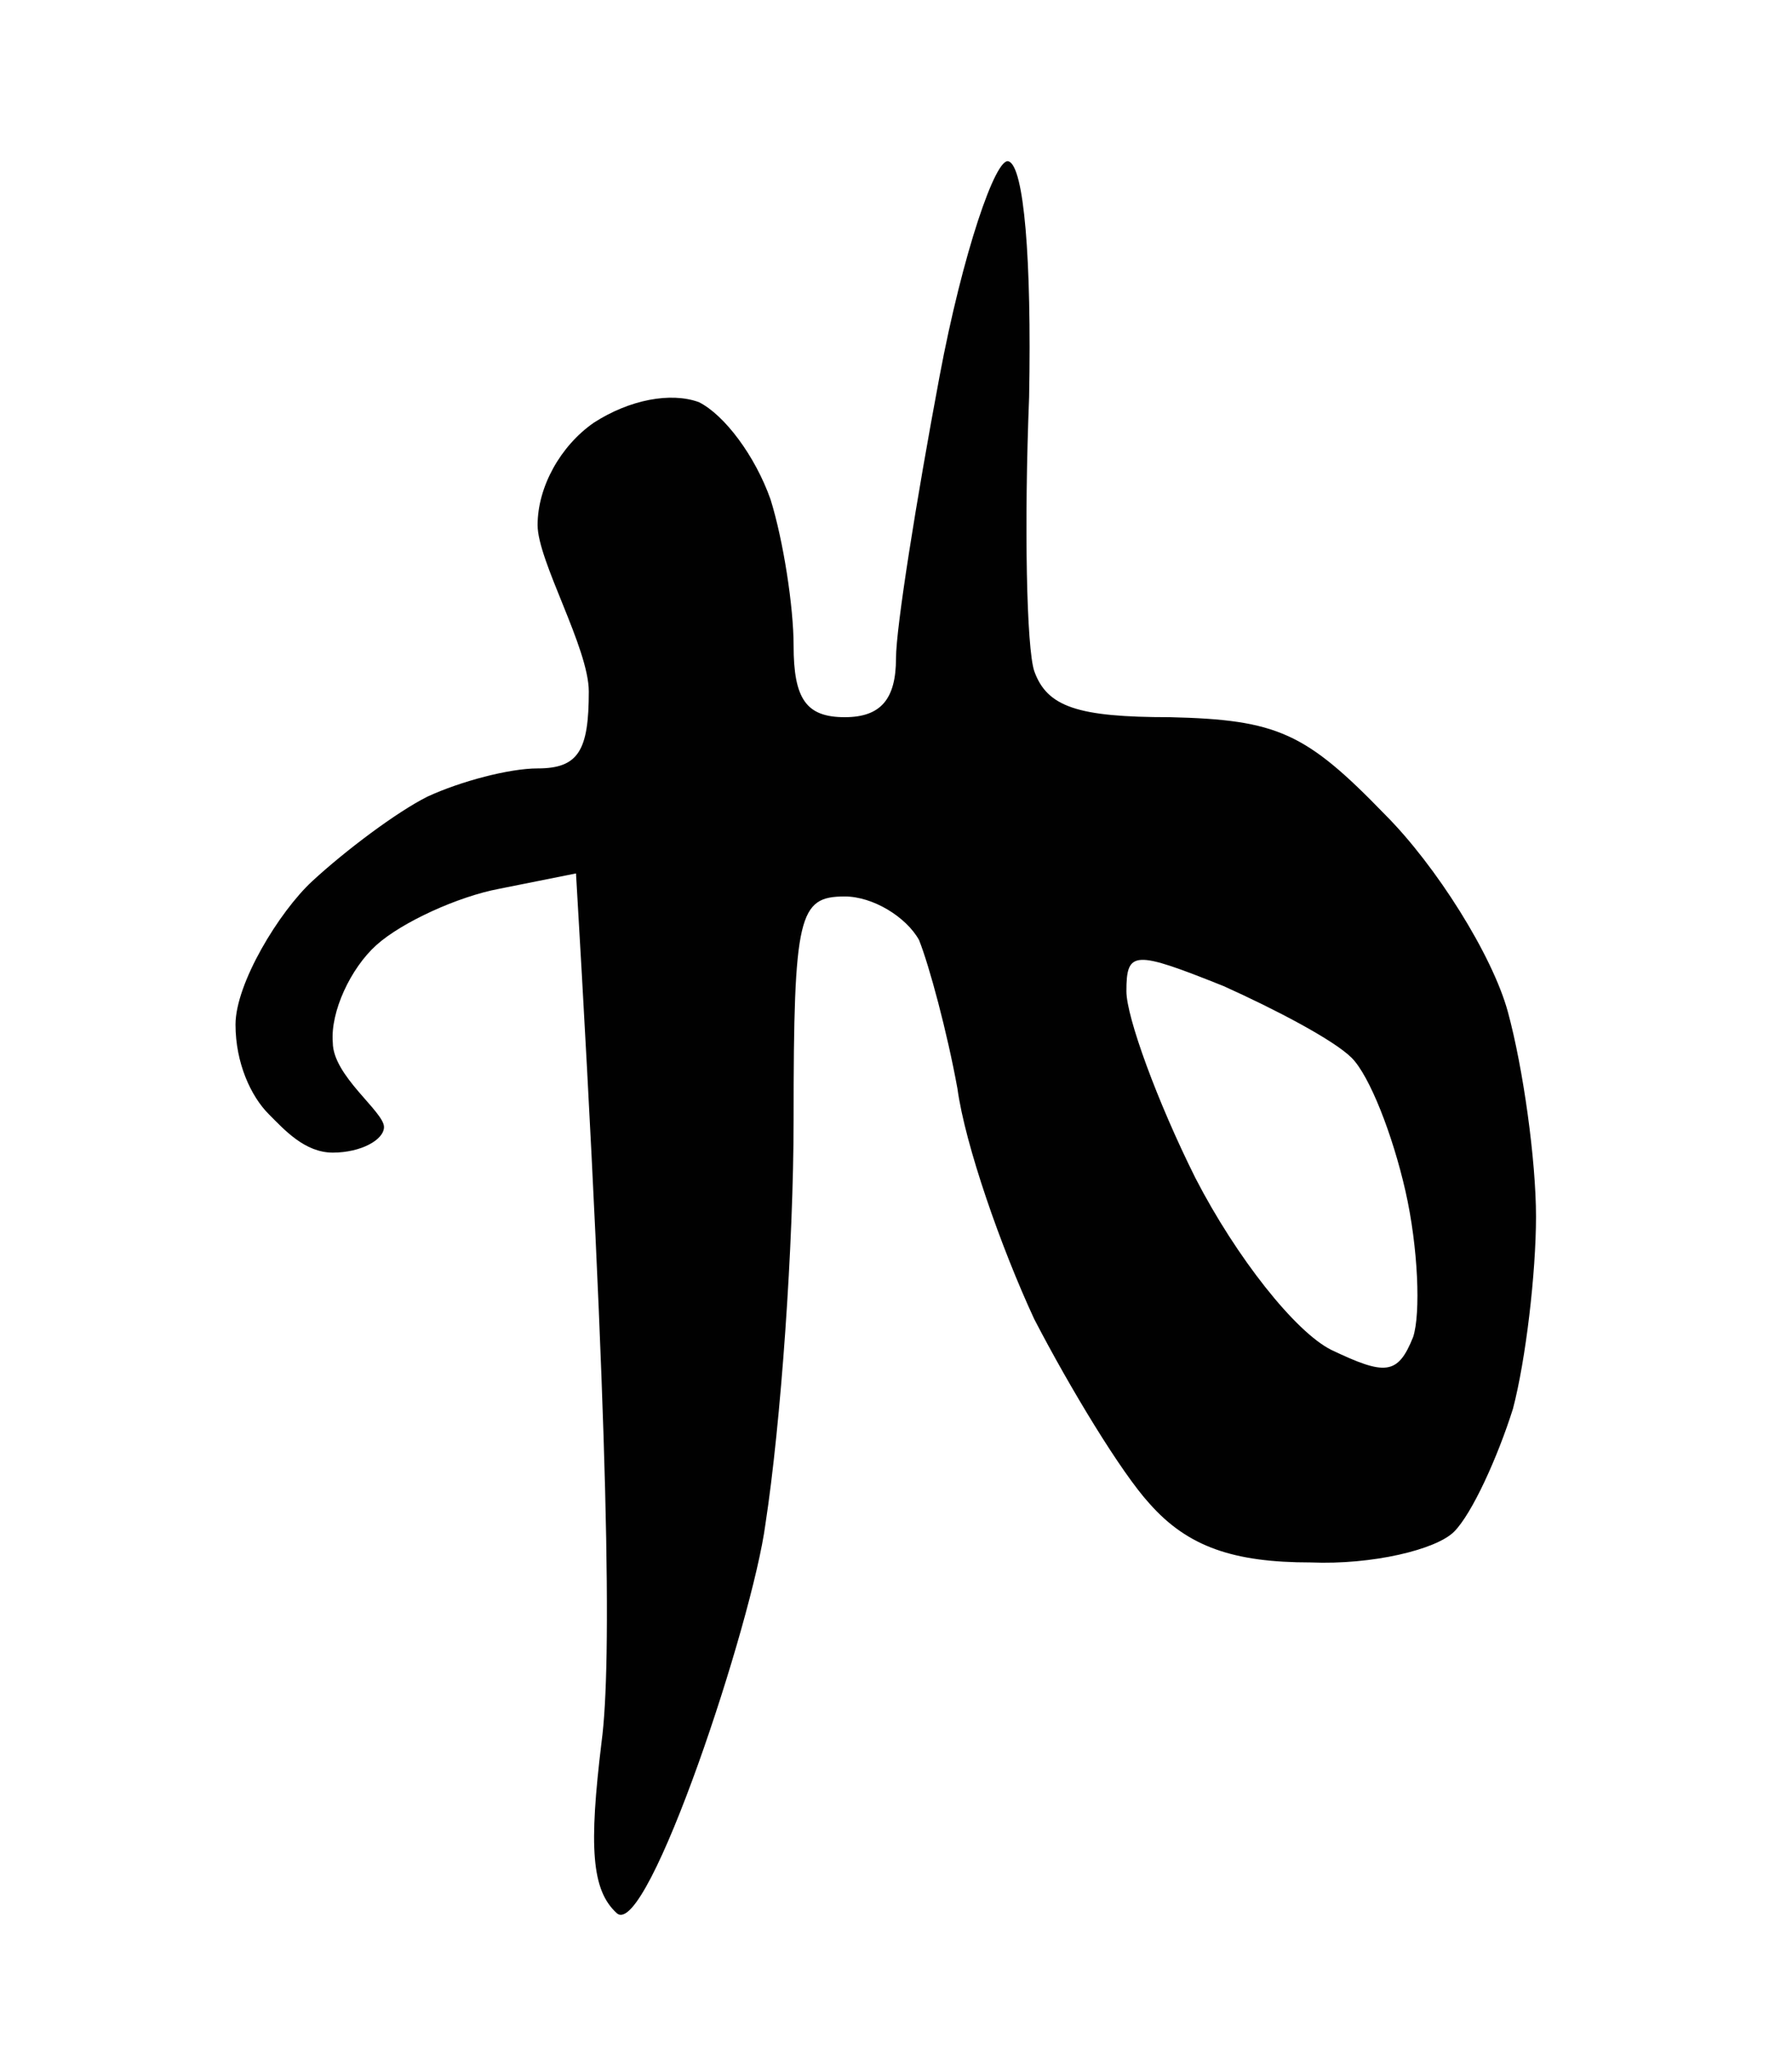
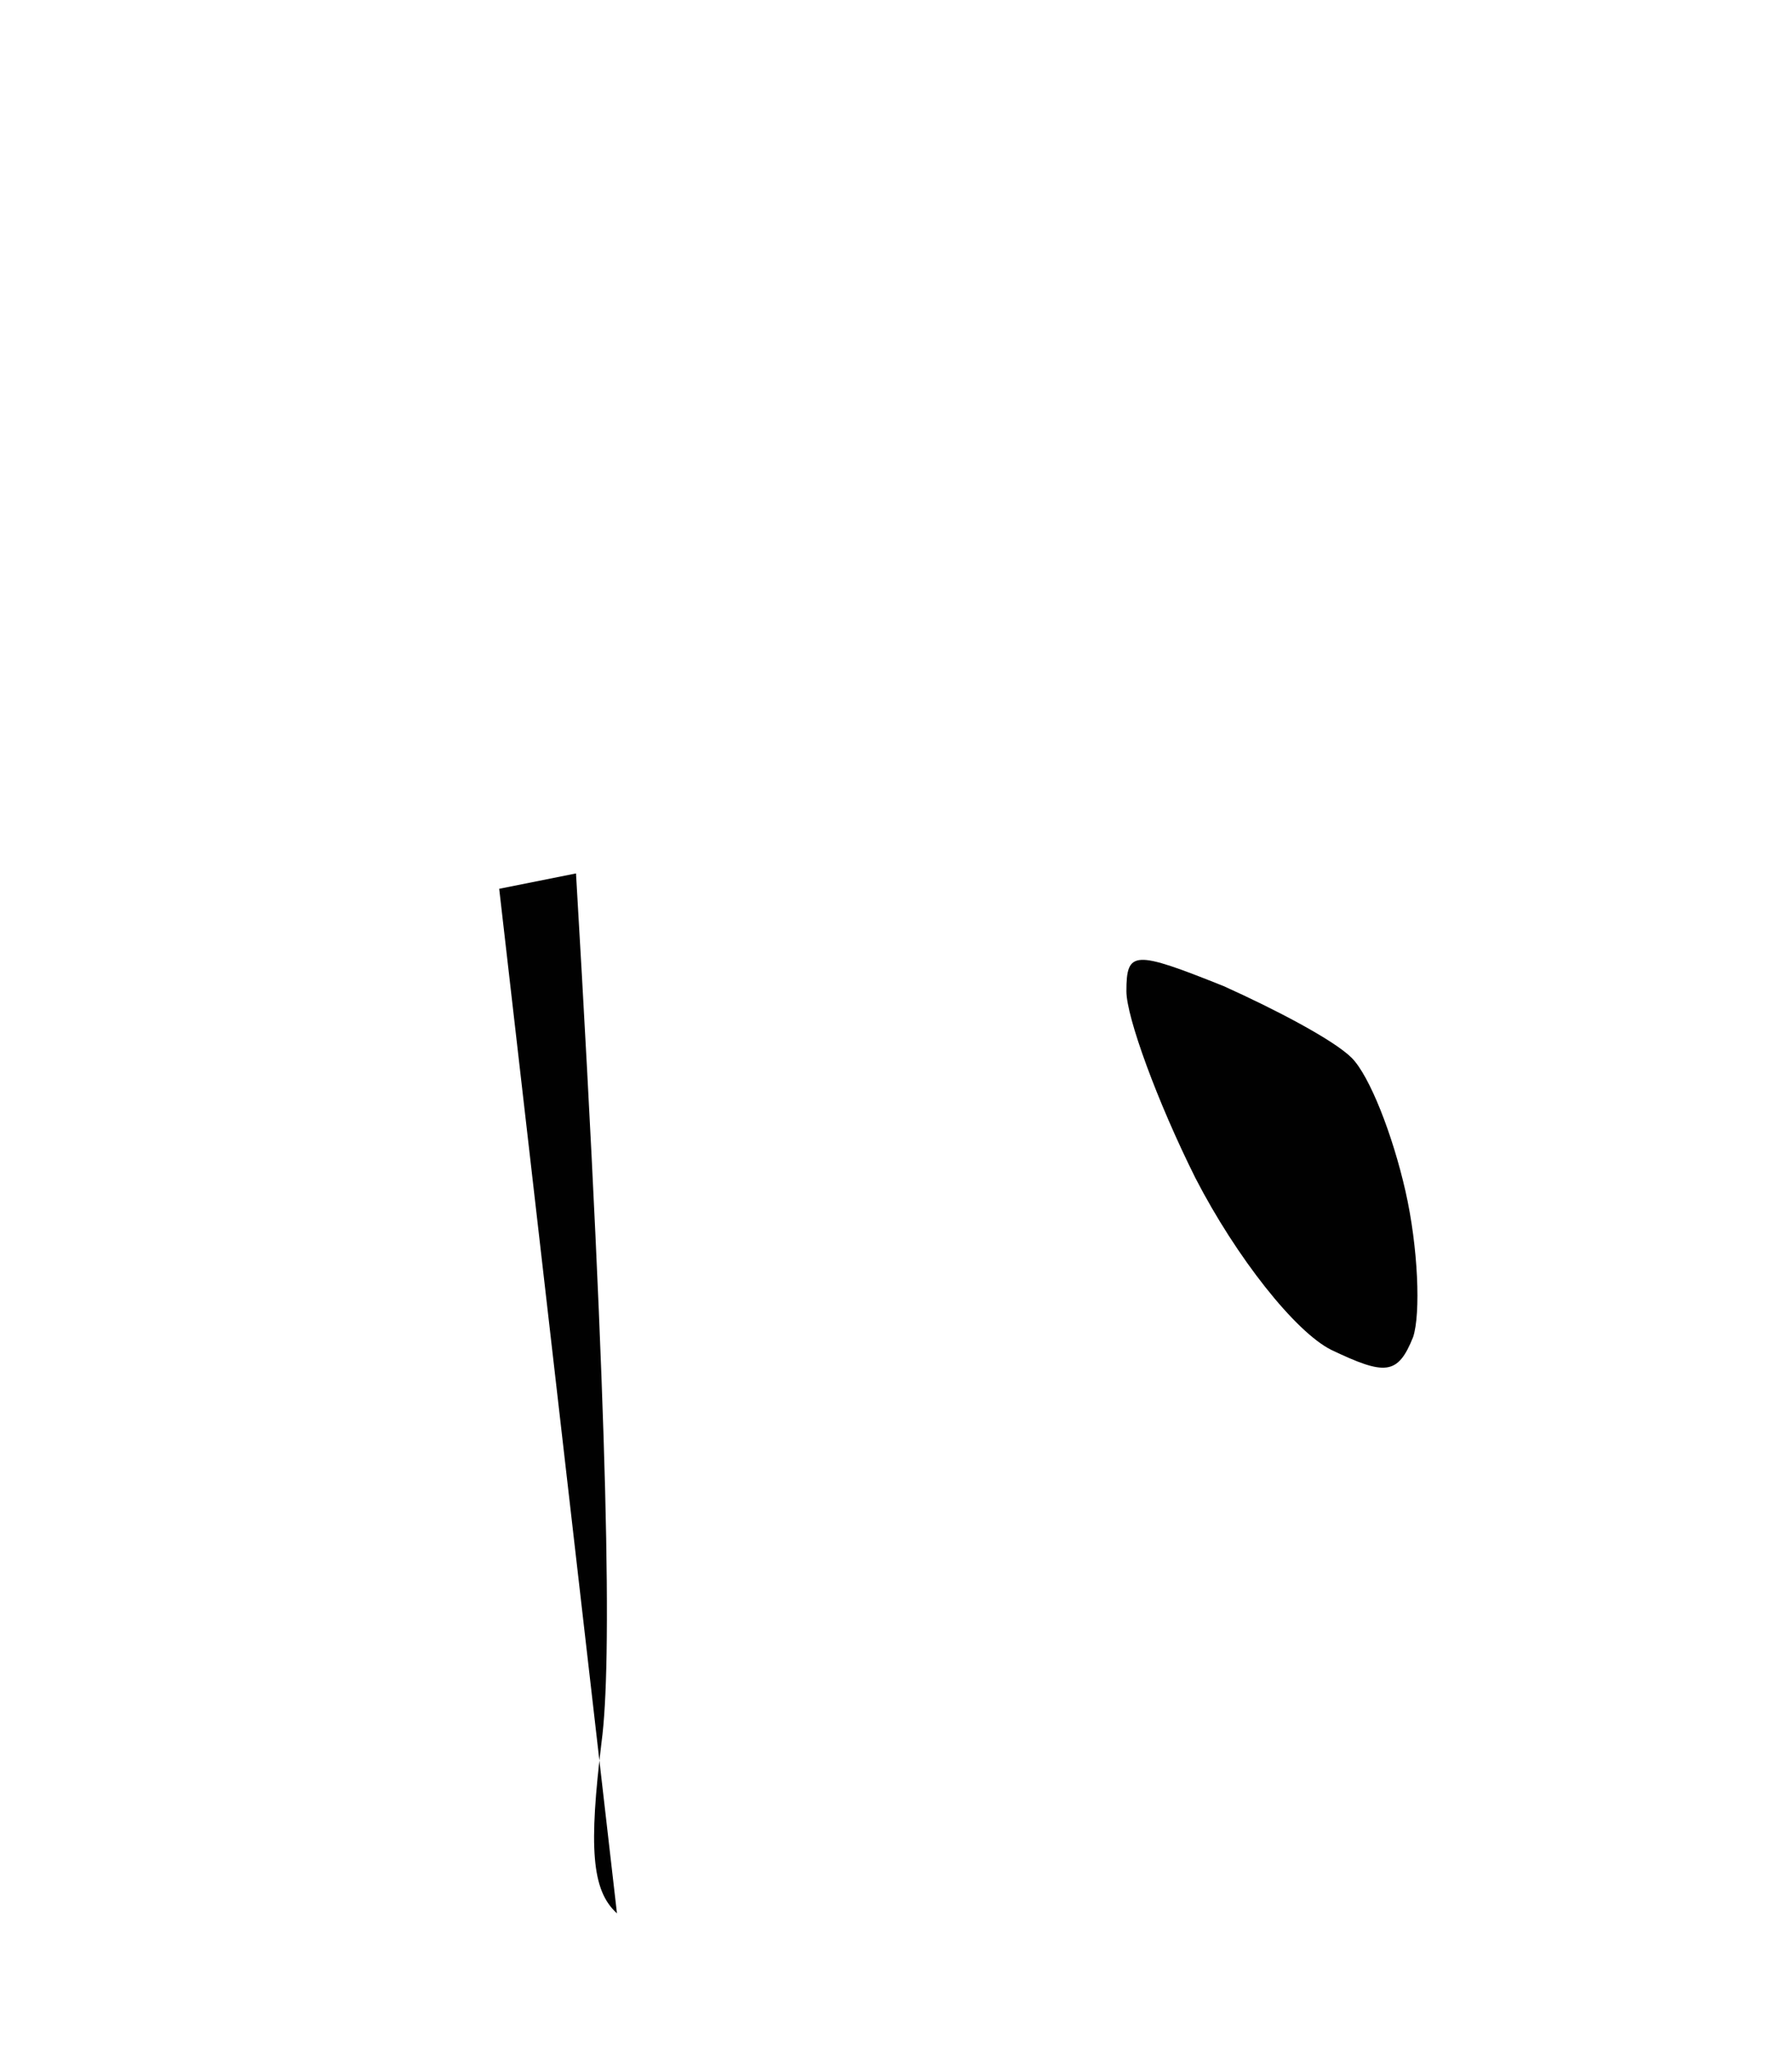
<svg xmlns="http://www.w3.org/2000/svg" version="1.2" viewBox="0 0 70 80" width="70" height="80">
  <title>Ostron CH</title>
  <style>
		.s0 { fill: #010101 } 
	</style>
  <g id="Background">
-     <path id="Path 1" fill-rule="evenodd" class="s0" d="m24.1 74.7c-1-0.9-1.1-2.6-0.6-6.7 0.4-3 0.3-11.9-1-33.9l-3 0.6c-1.6 0.3-3.8 1.3-4.8 2.2-1 0.9-1.8 2.6-1.7 3.8 0 1.3 2 2.7 2 3.3 0 0.5-0.9 1-2 1-1.1 0-1.9-0.9-2.5-1.5-0.7-0.7-1.3-2-1.3-3.5 0-1.6 1.7-4.4 3-5.6 1.3-1.2 3.3-2.7 4.5-3.3 1.3-0.6 3.2-1.1 4.3-1.1 1.6 0 2-0.7 2-3 0-1.7-2-5.1-2-6.5 0-1.5 0.9-3.1 2.2-4 1.4-0.9 3-1.2 4.1-0.8 1 0.5 2.2 2.1 2.8 3.8 0.5 1.6 0.9 4.2 0.9 5.7 0 2.1 0.5 2.8 2 2.8 1.4 0 2-0.7 2-2.3 0-1.2 0.8-6.2 1.7-11 0.9-4.8 2.2-8.6 2.7-8.4 0.6 0.2 0.9 3.8 0.8 9.2-0.2 5-0.1 9.8 0.2 10.7 0.5 1.4 1.7 1.8 5.3 1.8 4.2 0.1 5.3 0.6 8.4 3.8 2 2 4.2 5.5 4.8 7.7 0.6 2.2 1.1 5.8 1.1 8 0 2.2-0.4 5.6-0.9 7.5-0.6 1.9-1.6 4.1-2.3 4.8-0.7 0.7-3.2 1.3-5.6 1.2-3 0-4.8-0.6-6.3-2.3-1.1-1.2-3.1-4.5-4.5-7.2-1.3-2.8-2.7-6.8-3-9-0.4-2.2-1.1-4.8-1.5-5.8-0.5-0.9-1.8-1.7-2.9-1.7-1.8 0-2 0.7-2 8.7 0 4.9-0.5 11.9-1.1 15.8-0.5 3.8-4.6 16.2-5.8 15.2zm19.9-36c0 1 1.2 4.3 2.7 7.3 1.6 3.1 3.9 6 5.3 6.7 2.1 1 2.6 1 3.2-0.5 0.3-0.9 0.2-3.5-0.3-5.7-0.5-2.2-1.4-4.5-2.1-5.2-0.7-0.7-3-1.9-5-2.8-3.5-1.4-3.8-1.4-3.8 0.2z" />
+     <path id="Path 1" fill-rule="evenodd" class="s0" d="m24.1 74.7c-1-0.9-1.1-2.6-0.6-6.7 0.4-3 0.3-11.9-1-33.9l-3 0.6zm19.9-36c0 1 1.2 4.3 2.7 7.3 1.6 3.1 3.9 6 5.3 6.7 2.1 1 2.6 1 3.2-0.5 0.3-0.9 0.2-3.5-0.3-5.7-0.5-2.2-1.4-4.5-2.1-5.2-0.7-0.7-3-1.9-5-2.8-3.5-1.4-3.8-1.4-3.8 0.2z" />
  </g>
</svg>